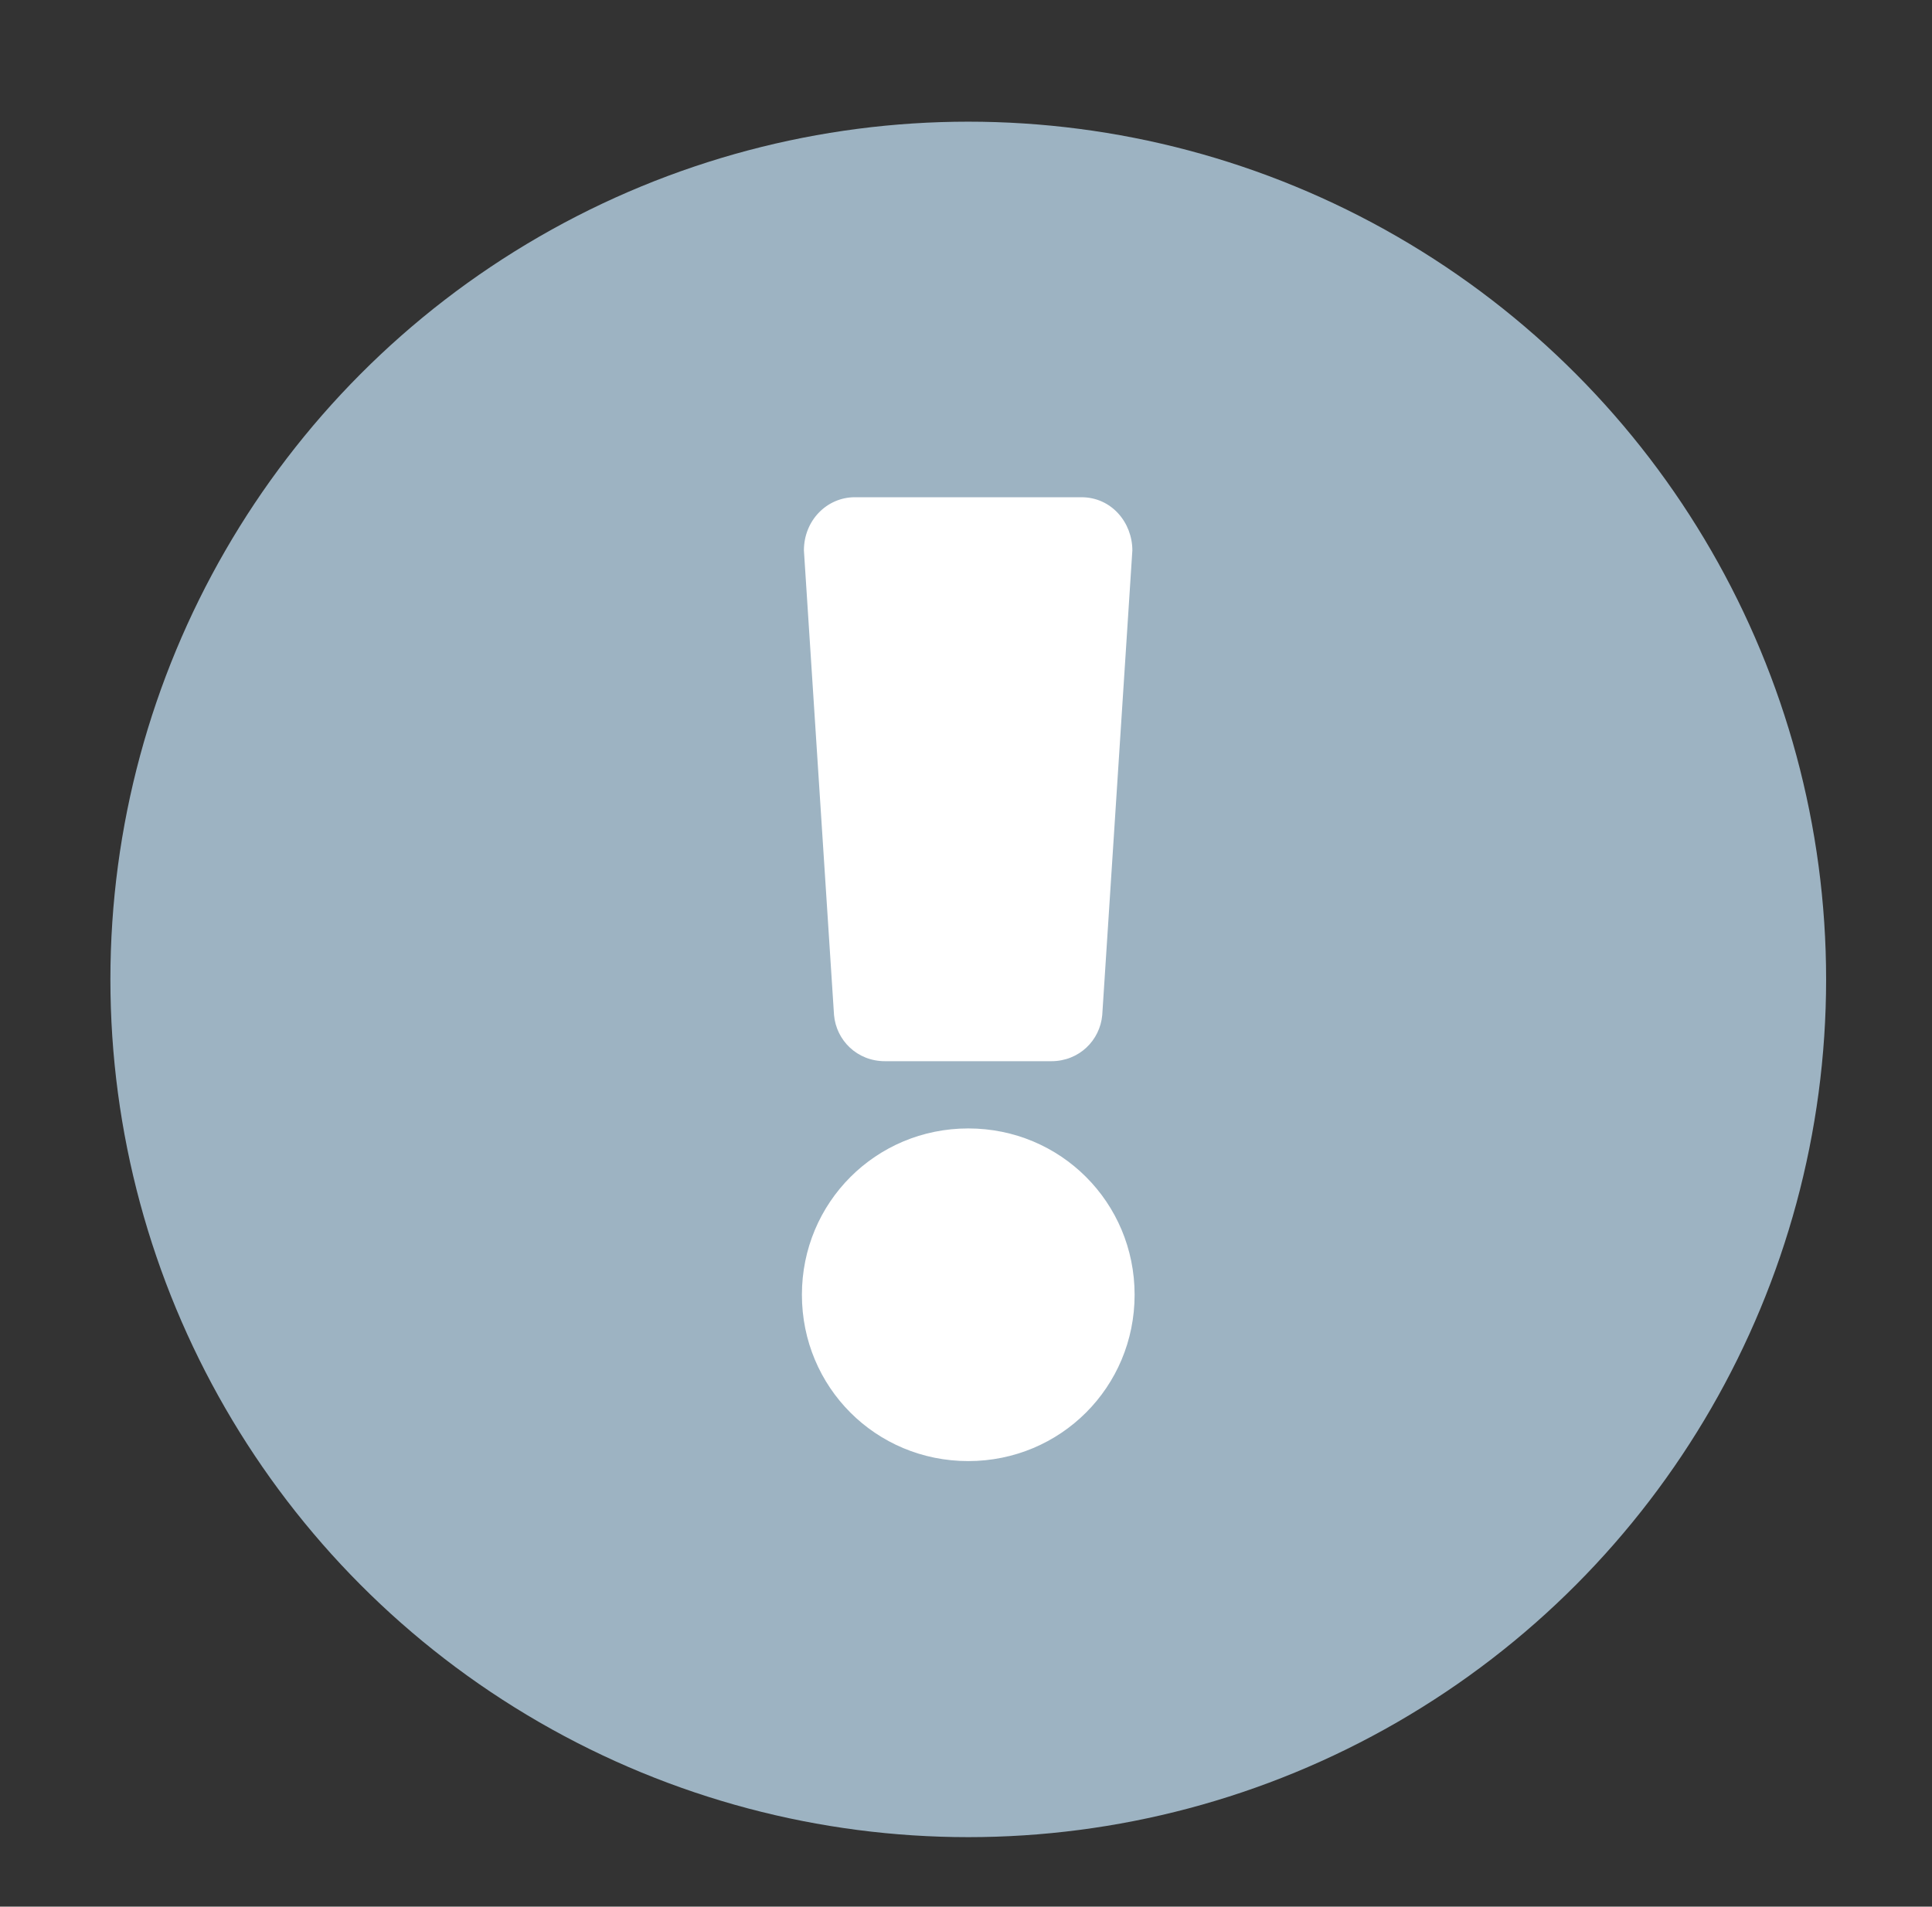
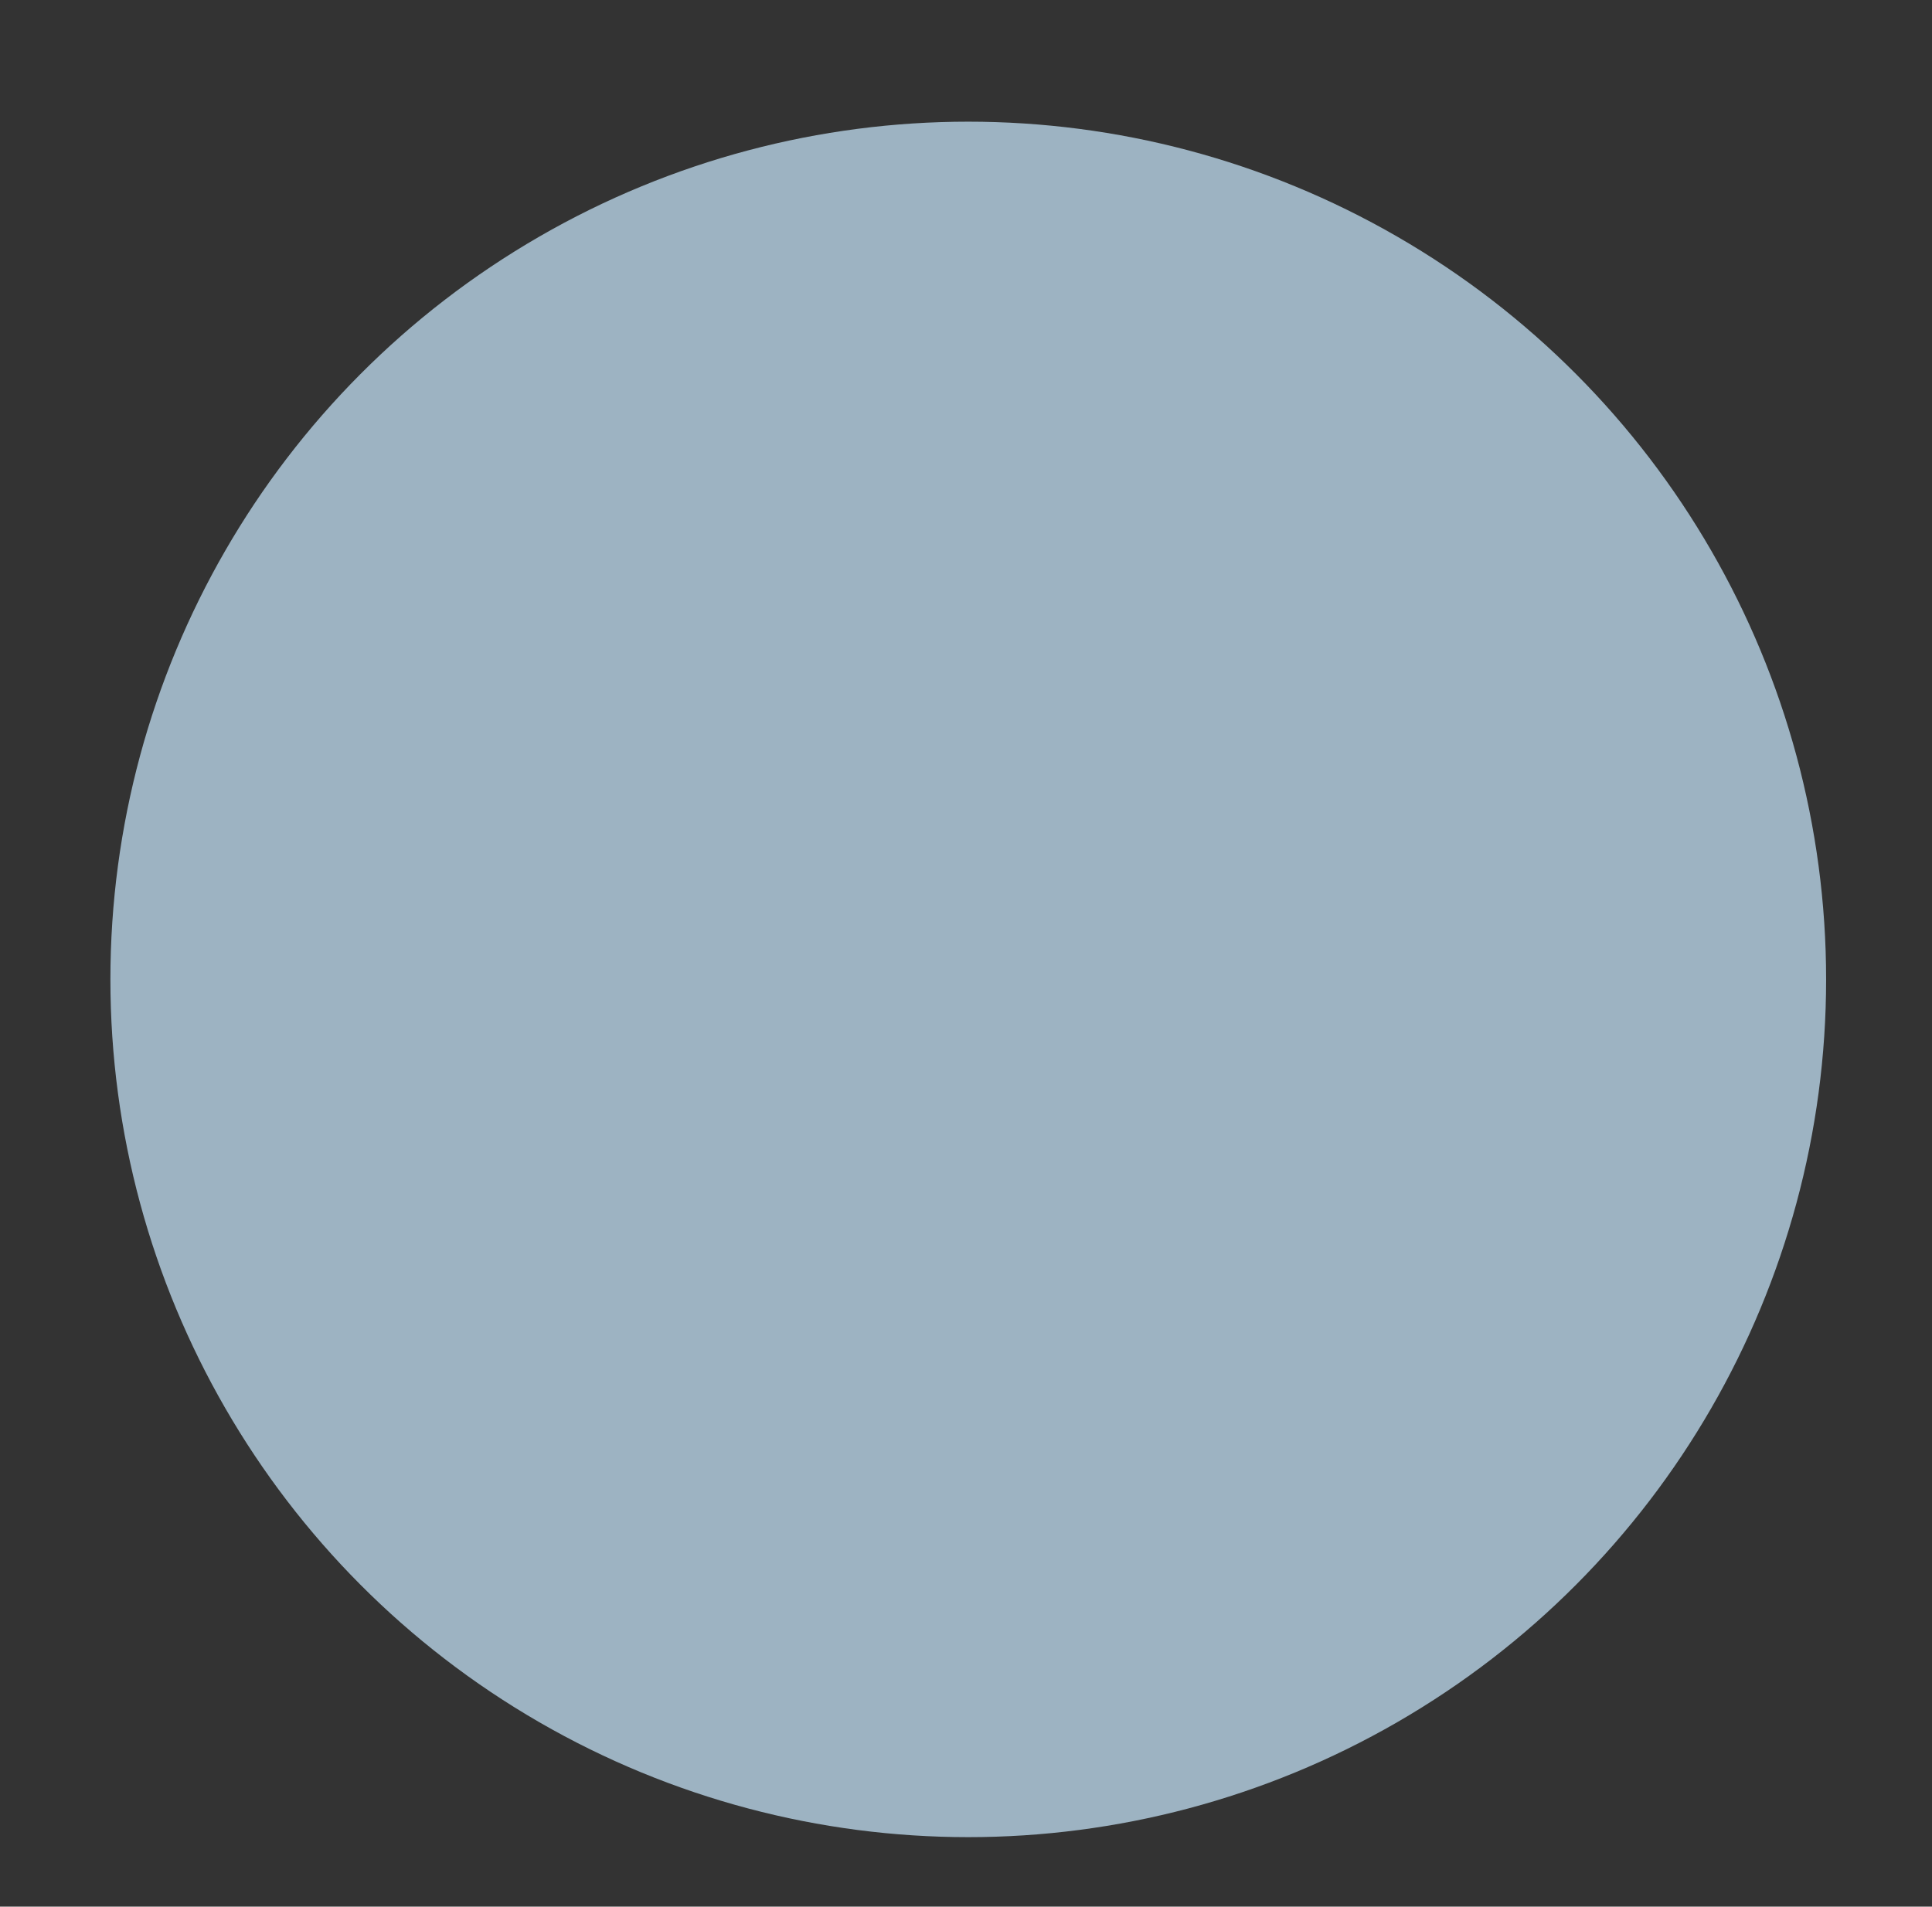
<svg xmlns="http://www.w3.org/2000/svg" id="Layer_1" viewBox="0 0 77 76">
  <rect x="0" y="0" width="77" height="76" fill="#333333" stroke="none" />
  <defs>
    <style>.cls-1{fill:#9db3c2;}.cls-1,.cls-2{stroke-width:0px;}.cls-2{fill:#fff;}</style>
  </defs>
  <circle class="cls-1" cx="38.59" cy="39.04" r="34.19" />
-   <path class="cls-2" d="m34.07,19.82h9.03c1.2,0,2.03,1.01,2.03,2.12l-1.2,18.52c-.09,1.01-.92,1.84-2.03,1.84h-6.63c-1.11,0-1.94-.83-2.03-1.84l-1.2-18.52c0-1.2.92-2.12,2.03-2.12Zm4.52,38.42c-3.69,0-6.63-2.95-6.63-6.63s2.95-6.63,6.63-6.63,6.63,2.95,6.63,6.63-2.95,6.63-6.63,6.63Z" />
</svg>